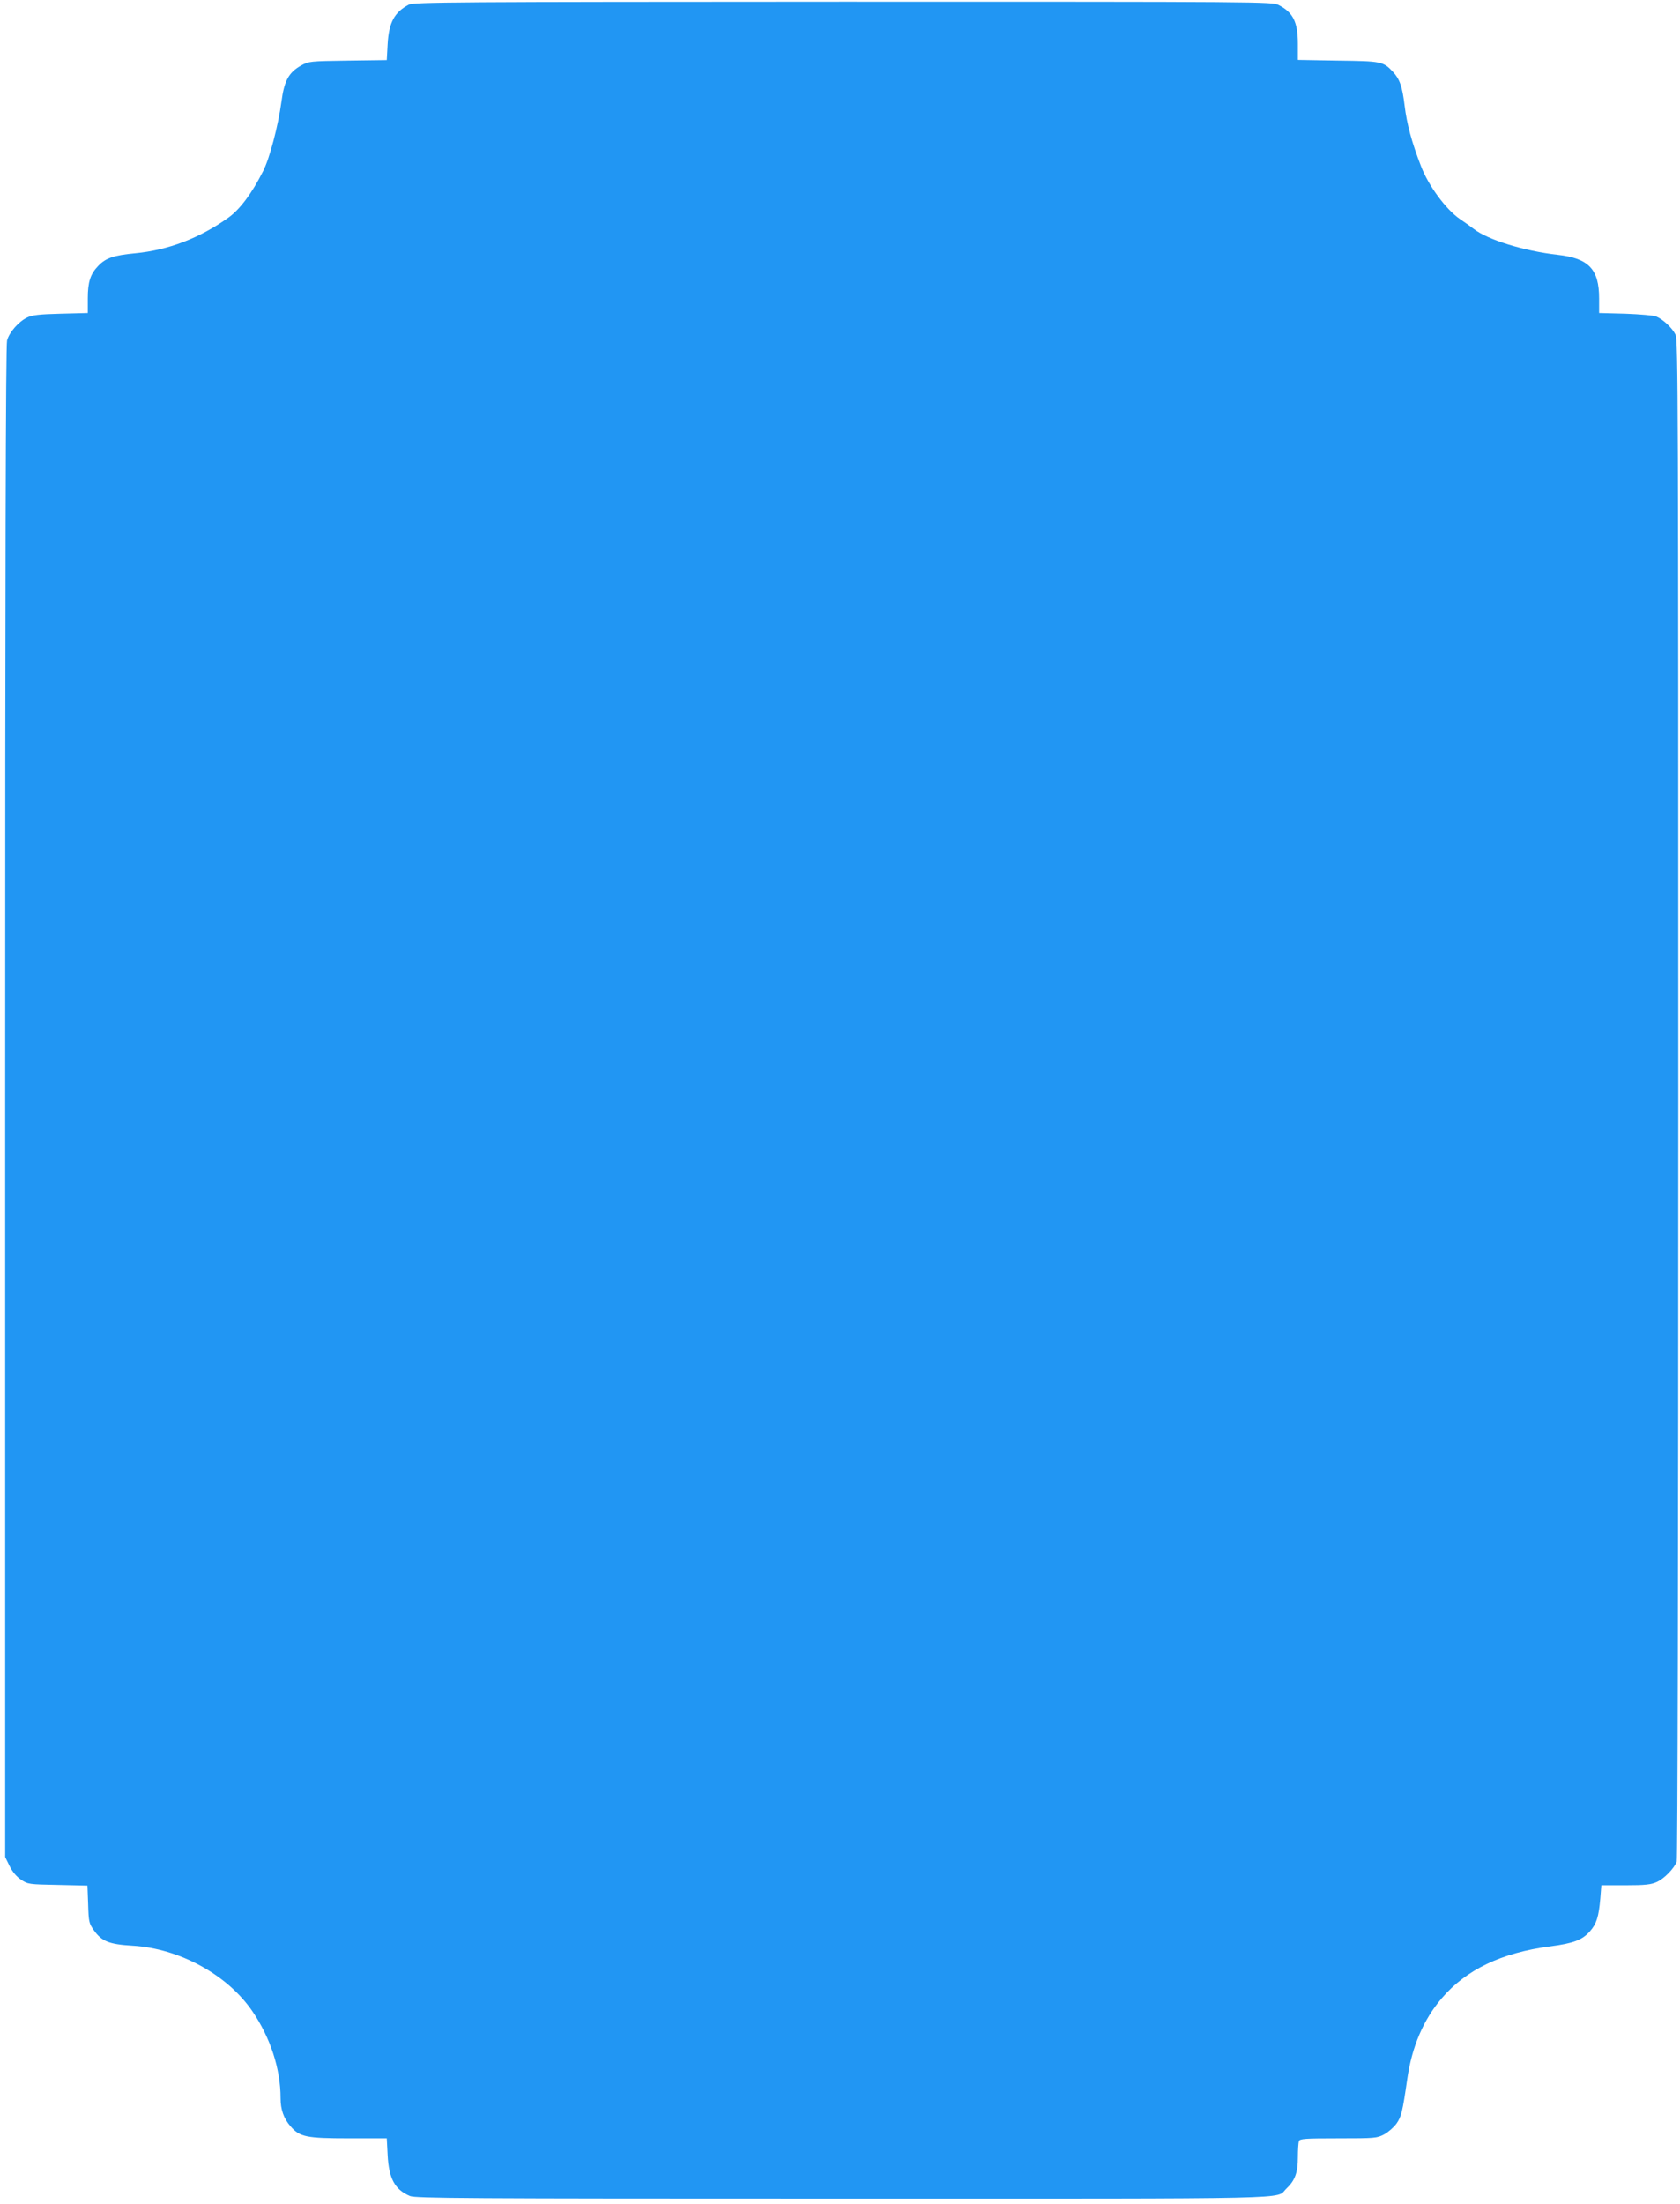
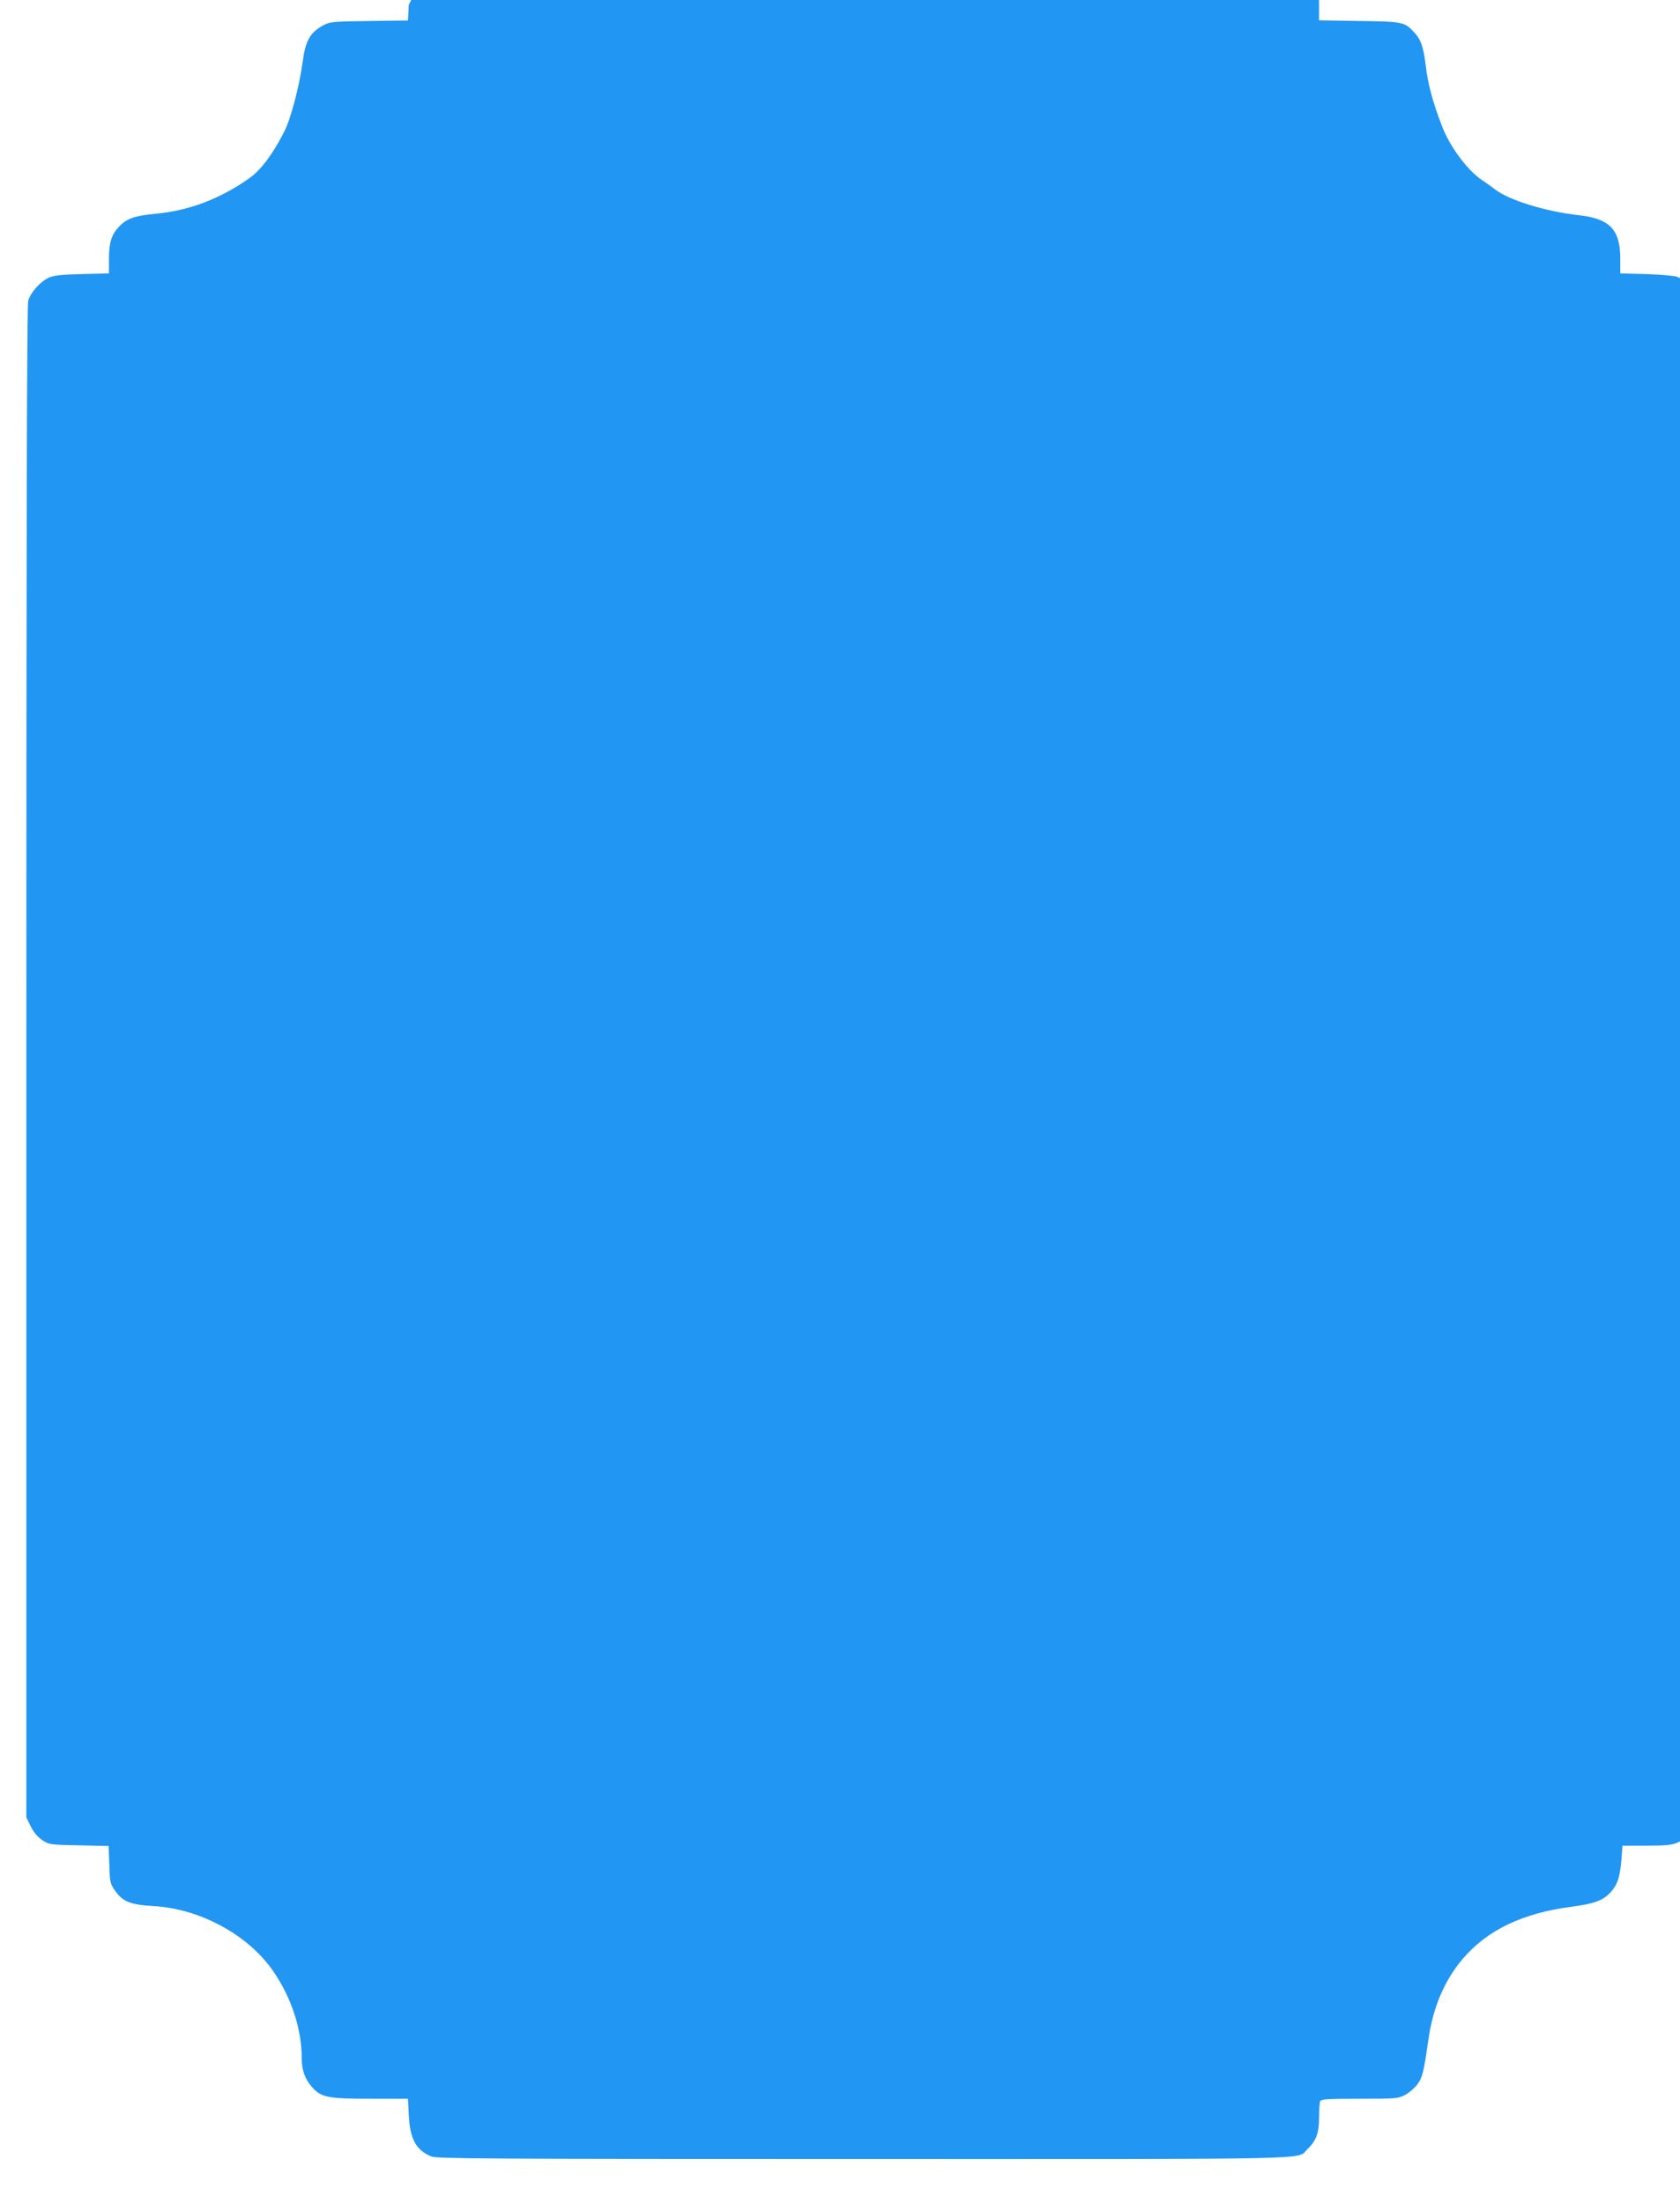
<svg xmlns="http://www.w3.org/2000/svg" version="1.0" width="976pt" height="1280pt" viewBox="0 0 976 1280" preserveAspectRatio="xMidYMid meet">
  <g transform="translate(0,1280) scale(0.1,-0.1)" fill="#2196f3" stroke="none">
-     <path d="M2375 12773 c-84 -44 -116 -104 -123 -230 l-5 -92 -226 -3 c-220 -3 -227 -4 -271 -28 -73 -41 -99 -89 -115 -211 -19 -141 -69 -331 -107 -404 -65 -129 -135 -222 -201 -269 -167 -119 -350 -189 -541 -207 -125 -12 -171 -27 -215 -73 -46 -47 -61 -94 -61 -189 l0 -85 -158 -4 c-124 -3 -165 -8 -194 -22 -50 -24 -104 -86 -117 -133 -8 -26 -11 -1363 -11 -4424 l0 -4385 26 -53 c17 -34 41 -62 67 -79 39 -26 45 -27 213 -30 l172 -4 4 -108 c3 -102 5 -111 33 -151 46 -65 89 -82 225 -90 272 -16 550 -168 695 -379 106 -155 165 -336 165 -507 0 -65 18 -117 57 -162 54 -63 91 -71 343 -71 l217 0 5 -97 c7 -137 42 -201 130 -238 33 -13 301 -15 2513 -15 2717 0 2512 -5 2578 58 50 47 67 93 67 181 0 44 3 86 6 95 5 14 35 16 228 16 214 0 225 1 267 23 24 13 56 41 72 63 28 40 35 68 62 256 27 190 94 347 201 472 142 166 346 264 629 301 137 18 187 37 232 88 38 43 51 85 60 190 l6 77 141 0 c115 0 148 4 181 19 43 19 100 78 116 118 5 15 9 1728 9 4430 0 4030 -1 4408 -16 4439 -18 38 -73 90 -113 106 -14 6 -95 13 -178 16 l-153 4 0 85 c0 169 -60 233 -241 253 -195 22 -406 87 -488 151 -14 11 -50 37 -80 57 -80 55 -181 191 -225 305 -55 142 -83 246 -96 354 -13 110 -29 155 -68 196 -56 60 -67 62 -319 65 l-233 4 0 94 c0 126 -28 182 -112 225 -36 19 -99 19 -2530 19 -2253 -1 -2496 -2 -2523 -17z" />
+     <path d="M2375 12773 l-5 -92 -226 -3 c-220 -3 -227 -4 -271 -28 -73 -41 -99 -89 -115 -211 -19 -141 -69 -331 -107 -404 -65 -129 -135 -222 -201 -269 -167 -119 -350 -189 -541 -207 -125 -12 -171 -27 -215 -73 -46 -47 -61 -94 -61 -189 l0 -85 -158 -4 c-124 -3 -165 -8 -194 -22 -50 -24 -104 -86 -117 -133 -8 -26 -11 -1363 -11 -4424 l0 -4385 26 -53 c17 -34 41 -62 67 -79 39 -26 45 -27 213 -30 l172 -4 4 -108 c3 -102 5 -111 33 -151 46 -65 89 -82 225 -90 272 -16 550 -168 695 -379 106 -155 165 -336 165 -507 0 -65 18 -117 57 -162 54 -63 91 -71 343 -71 l217 0 5 -97 c7 -137 42 -201 130 -238 33 -13 301 -15 2513 -15 2717 0 2512 -5 2578 58 50 47 67 93 67 181 0 44 3 86 6 95 5 14 35 16 228 16 214 0 225 1 267 23 24 13 56 41 72 63 28 40 35 68 62 256 27 190 94 347 201 472 142 166 346 264 629 301 137 18 187 37 232 88 38 43 51 85 60 190 l6 77 141 0 c115 0 148 4 181 19 43 19 100 78 116 118 5 15 9 1728 9 4430 0 4030 -1 4408 -16 4439 -18 38 -73 90 -113 106 -14 6 -95 13 -178 16 l-153 4 0 85 c0 169 -60 233 -241 253 -195 22 -406 87 -488 151 -14 11 -50 37 -80 57 -80 55 -181 191 -225 305 -55 142 -83 246 -96 354 -13 110 -29 155 -68 196 -56 60 -67 62 -319 65 l-233 4 0 94 c0 126 -28 182 -112 225 -36 19 -99 19 -2530 19 -2253 -1 -2496 -2 -2523 -17z" />
  </g>
</svg>